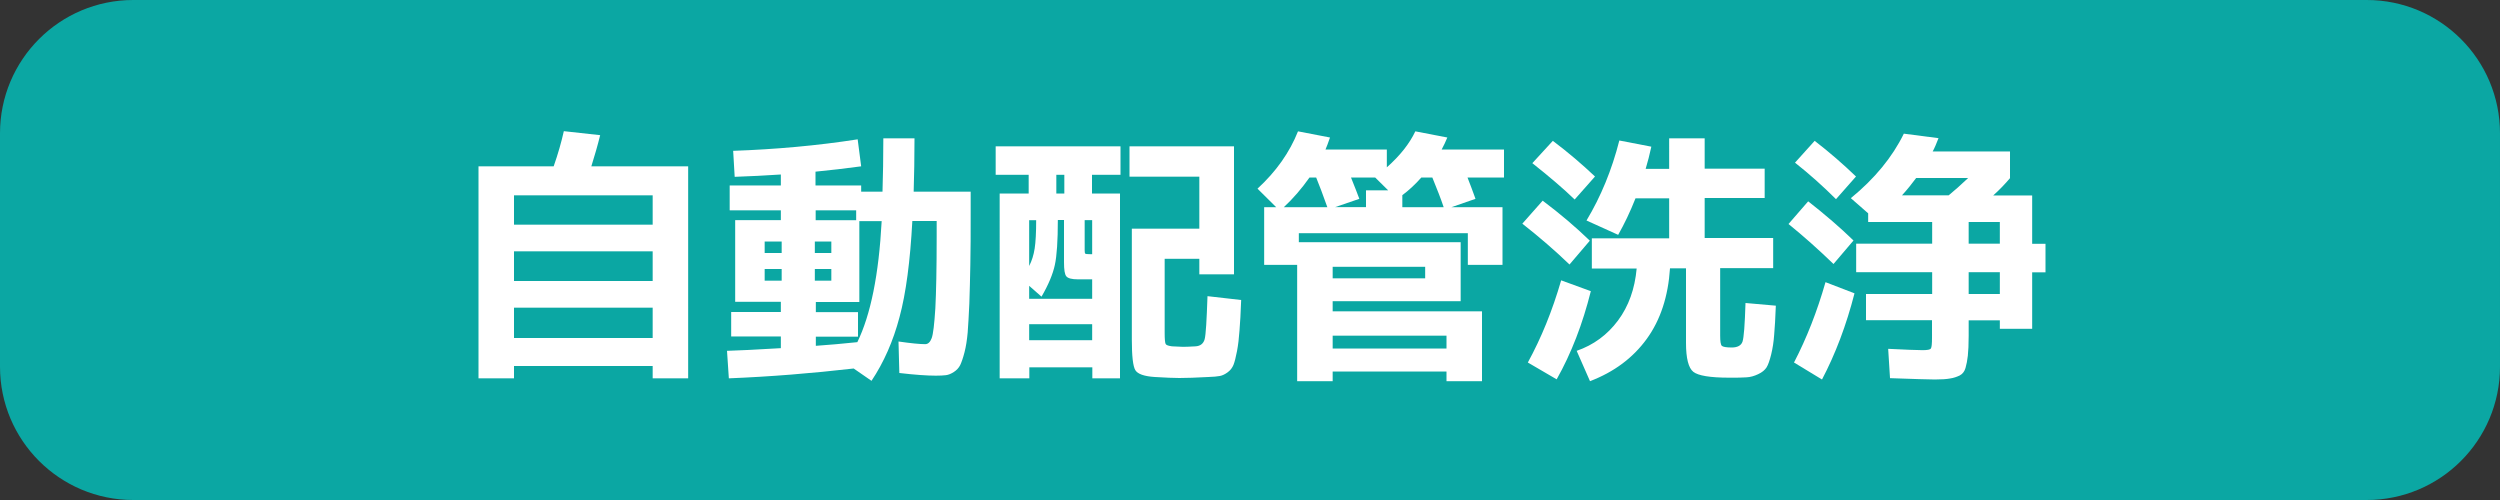
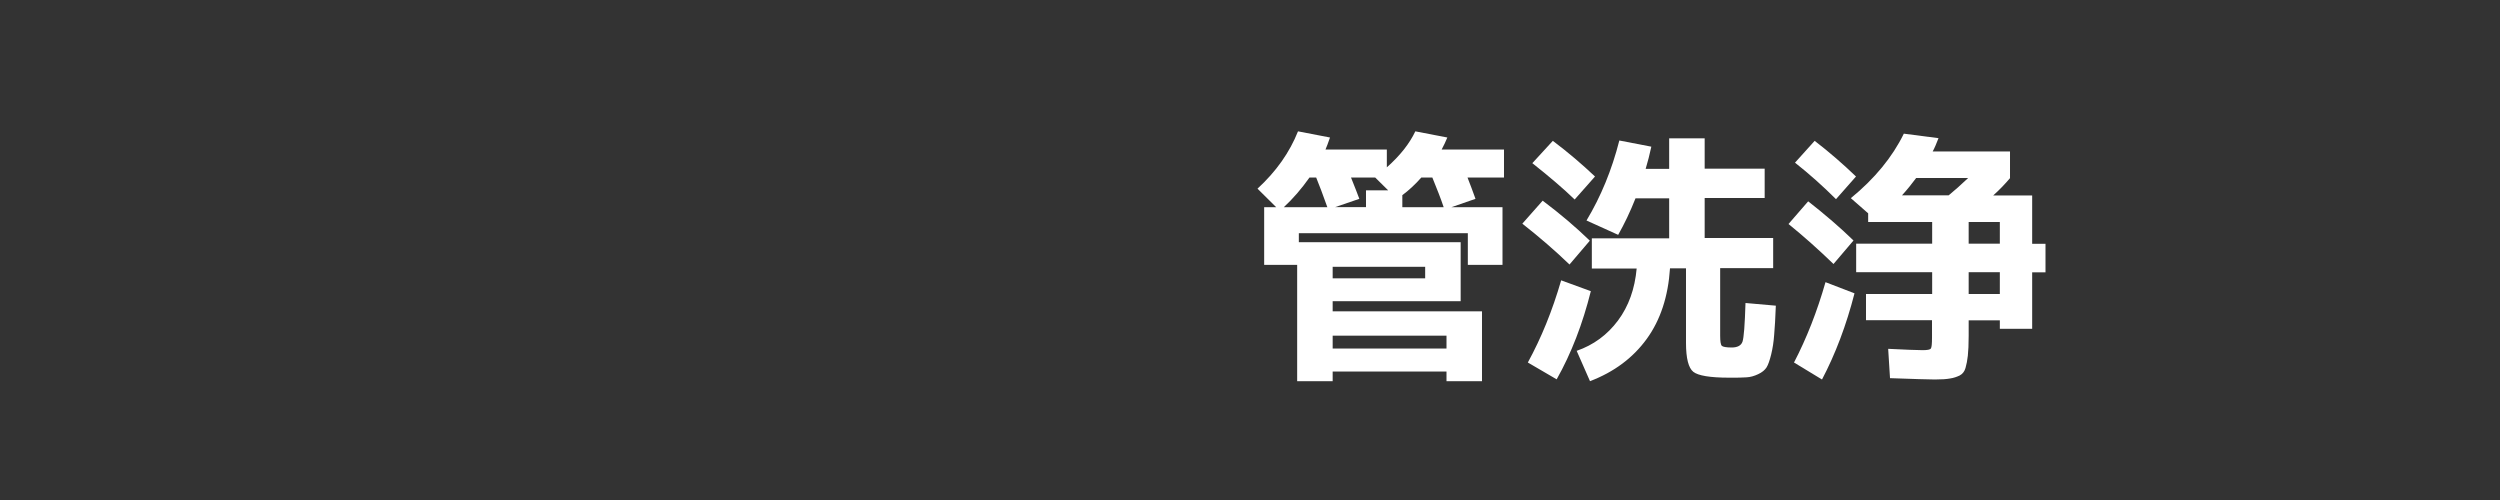
<svg xmlns="http://www.w3.org/2000/svg" version="1.1" id="レイヤー_1" x="0px" y="0px" viewBox="0 0 150 30" style="enable-background:new 0 0 150 30;" xml:space="preserve">
  <rect x="0" y="0" width="150" height="30" fill="#333333" stroke="none" />
  <style type="text/css">
	.st0{fill:#0BA7A3;}
	.st1{fill:#FFFFFF;}
</style>
  <g>
-     <path class="st0" d="M142,30H8c-4.42,0-8-3.58-8-8V8c0-4.42,3.58-8,8-8h134c4.42,0,8,3.58,8,8v14C150,26.42,146.42,30,142,30z" />
    <g>
-       <path class="st1" d="M33.83,7.87l2.18,0.24c-0.15,0.61-0.33,1.23-0.53,1.87h5.81V22.7h-2.13v-0.74h-8.32v0.74h-2.13V9.98h4.51    C33.48,9.24,33.68,8.54,33.83,7.87z M39.16,13.48v-1.76h-8.32v1.76H39.16z M30.84,16.86h8.32v-1.78h-8.32V16.86z M30.84,20.28    h8.32v-1.82h-8.32V20.28z" />
-       <path class="st1" d="M43.99,9.05c2.54-0.09,5.03-0.31,7.47-0.69l0.21,1.62c-0.94,0.13-1.85,0.23-2.74,0.32v0.83h2.74v0.37h1.28    C52.98,10.54,53,9.47,53,8.3h1.87c0,1.16-0.02,2.23-0.05,3.2h3.42v1.28c0,1.22,0,2.25-0.02,3.09s-0.03,1.63-0.06,2.35    c-0.03,0.72-0.07,1.31-0.1,1.74c-0.04,0.44-0.1,0.83-0.19,1.18c-0.09,0.35-0.18,0.6-0.26,0.77c-0.09,0.17-0.21,0.3-0.38,0.41    c-0.17,0.11-0.32,0.17-0.47,0.19s-0.35,0.03-0.61,0.03c-0.52,0-1.25-0.05-2.19-0.16l-0.05-1.89c0.76,0.11,1.29,0.16,1.6,0.16    c0.17,0,0.3-0.12,0.39-0.36s0.16-0.84,0.22-1.79c0.05-0.95,0.08-2.39,0.08-4.3v-0.94h-1.46c-0.13,2.41-0.38,4.33-0.77,5.77    c-0.38,1.44-0.94,2.71-1.68,3.82l-1.07-0.74c-2.52,0.29-5.01,0.49-7.49,0.59l-0.11-1.65c0.66-0.02,1.74-0.07,3.23-0.16v-0.7h-2.98    v-1.47h2.98v-0.61h-0.98h-1.76v-4.9h2.74v-0.59h-3.07v-1.49h3.07v-0.66c-0.93,0.06-1.85,0.11-2.77,0.14L43.99,9.05z M45.88,15.18    h1.02v-0.69h-1.02V15.18z M45.88,16.14v0.7h1.02v-0.7H45.88z M48.89,15.18h0.99v-0.69h-0.99V15.18z M48.89,16.84h0.99v-0.7h-0.99    V16.84z M48.94,13.21h2.43v-0.59h-2.43V13.21z M48.94,20.75c0.77-0.05,1.6-0.13,2.5-0.22c0.8-1.64,1.29-4.06,1.46-7.26h-1.34v4.85    h-2.61v0.61h2.53v1.47h-2.53V20.75z" />
-       <path class="st1" d="M61.72,10.49h-1.98V8.78h7.49v1.71h-1.71v1.12h1.68V22.7h-1.66v-0.66h-3.78v0.66h-1.78V11.61h1.74V10.49z     M61.75,17.15v0.78h3.78v-1.17h-0.86c-0.36,0-0.59-0.06-0.69-0.18c-0.1-0.12-0.14-0.4-0.14-0.85v-2.53h-0.37    c0,1.25-0.06,2.15-0.18,2.7c-0.12,0.55-0.38,1.18-0.8,1.9L61.75,17.15z M61.75,15.96c0.16-0.31,0.27-0.66,0.33-1.05    c0.06-0.39,0.09-0.96,0.09-1.7h-0.42V15.96z M61.75,19.45v0.96h3.78v-0.96H61.75z M63.38,10.49v1.12h0.48v-1.12H63.38z     M65.53,15.26v-2.05h-0.45V15c0,0.13,0.01,0.2,0.04,0.22s0.11,0.03,0.26,0.03H65.53z M71.74,20.78c0.29-0.02,0.47-0.17,0.54-0.43    c0.07-0.27,0.12-1.12,0.17-2.58L74.47,18c-0.03,0.77-0.06,1.38-0.1,1.83c-0.03,0.45-0.08,0.87-0.15,1.24    c-0.07,0.37-0.14,0.64-0.21,0.82c-0.07,0.17-0.18,0.32-0.34,0.44c-0.16,0.12-0.32,0.2-0.48,0.23c-0.16,0.03-0.39,0.05-0.69,0.06    c-0.73,0.04-1.31,0.06-1.74,0.06c-0.32,0-0.81-0.02-1.47-0.06c-0.64-0.04-1.03-0.18-1.17-0.41s-0.21-0.84-0.21-1.83v-6.66h4.05    V10.6h-4.19V8.78h6.27v7.68h-2.08v-0.93h-2.08v4.43c0,0.38,0.02,0.61,0.06,0.68c0.04,0.07,0.16,0.11,0.38,0.14    c0.32,0.02,0.54,0.03,0.66,0.03C71.14,20.81,71.39,20.8,71.74,20.78z" />
      <path class="st1" d="M75.45,11.32c1.12-1.03,1.93-2.18,2.43-3.44l1.92,0.37c-0.11,0.32-0.2,0.56-0.27,0.72h3.68v1.07    c0.79-0.7,1.36-1.42,1.71-2.16l1.92,0.37c-0.1,0.24-0.21,0.48-0.34,0.72h3.74v1.68h-2.19c0.16,0.41,0.32,0.83,0.48,1.28l-1.44,0.5    h3.06v3.46h-2.08v-1.9H77.93v0.54h9.71v3.54h-7.68v0.61h8.96v4.19h-2.13v-0.58h-6.83v0.58h-2.13v-6.98h-1.98v-3.46h0.72    L75.45,11.32z M78.97,10.65h-0.4c-0.48,0.68-0.99,1.27-1.54,1.78h2.61C79.38,11.7,79.16,11.11,78.97,10.65z M79.96,16.7h5.55    v-0.69h-5.55V16.7z M79.96,20.91h6.83v-0.77h-6.83V20.91z M81.06,10.65c0.23,0.58,0.4,1,0.5,1.28l-1.46,0.5h1.86v-1.01h1.33    l-0.78-0.77H81.06z M85.94,10.65h-0.66c-0.37,0.42-0.75,0.77-1.14,1.06v0.72h2.48C86.46,11.95,86.23,11.36,85.94,10.65z" />
      <path class="st1" d="M94.17,15.87c-0.85-0.82-1.8-1.64-2.83-2.45l1.22-1.38c1.04,0.78,1.98,1.58,2.83,2.4L94.17,15.87z     M95.45,17.47c-0.49,1.96-1.17,3.73-2.05,5.29l-1.73-1.01c0.8-1.46,1.47-3.1,2-4.93L95.45,17.47z M91.94,9.79l1.23-1.34    c0.93,0.7,1.77,1.42,2.53,2.14l-1.22,1.38C93.84,11.35,92.99,10.62,91.94,9.79z M95.19,13.23c0.86-1.43,1.52-3.03,1.97-4.8    l1.92,0.37c-0.1,0.46-0.21,0.9-0.34,1.33h1.41V8.3h2.13v1.82h3.6v1.76h-3.6v2.4h4.11v1.81h-3.18v4.05c0,0.34,0.03,0.54,0.1,0.61    c0.06,0.06,0.26,0.1,0.59,0.1c0.35,0,0.57-0.12,0.65-0.35s0.14-1.01,0.18-2.32l1.82,0.16c-0.03,0.75-0.06,1.33-0.1,1.75    c-0.03,0.42-0.09,0.81-0.18,1.18c-0.09,0.36-0.18,0.62-0.28,0.78c-0.1,0.15-0.26,0.29-0.5,0.4c-0.23,0.11-0.47,0.18-0.71,0.19    c-0.24,0.02-0.58,0.02-1.03,0.02c-1.14,0-1.86-0.12-2.15-0.35c-0.29-0.23-0.44-0.81-0.44-1.73v-4.48h-0.96    c-0.11,1.68-0.57,3.1-1.4,4.24c-0.83,1.14-1.96,1.98-3.4,2.53l-0.8-1.82c1.01-0.35,1.84-0.96,2.48-1.82    c0.64-0.86,1.01-1.9,1.12-3.12h-2.69v-1.81h4.64v-2.4h-2.02c-0.32,0.81-0.67,1.54-1.04,2.19L95.19,13.23z" />
      <path class="st1" d="M110.01,15.84c-0.91-0.88-1.81-1.68-2.7-2.4l1.18-1.36c1.01,0.79,1.92,1.57,2.72,2.35L110.01,15.84z     M111.27,17.6c-0.49,1.91-1.14,3.63-1.95,5.17l-1.68-1.02c0.76-1.46,1.39-3.07,1.89-4.82L111.27,17.6z M107.7,9.76l1.18-1.31    c0.91,0.7,1.73,1.42,2.48,2.14l-1.2,1.36C109.38,11.17,108.56,10.44,107.7,9.76z M115.93,19.21h-3.97v-1.57h3.97v-1.31h-4.56    v-1.71h4.56v-1.3h-3.84V12.8l-1.04-0.91c1.43-1.17,2.49-2.46,3.18-3.87l2.08,0.27c-0.12,0.31-0.23,0.58-0.35,0.8h4.64v1.6    c-0.29,0.34-0.62,0.69-1.01,1.04h2.34v2.9h0.8v1.71h-0.8v3.39h-1.94v-0.51h-1.87v0.93c0,0.51-0.02,0.91-0.05,1.19    c-0.03,0.28-0.08,0.53-0.14,0.74c-0.06,0.21-0.18,0.36-0.35,0.45c-0.17,0.08-0.36,0.15-0.58,0.18c-0.21,0.04-0.52,0.06-0.91,0.06    c-0.35,0-1.25-0.03-2.69-0.08l-0.11-1.76c1.03,0.05,1.72,0.08,2.06,0.08c0.29,0,0.46-0.03,0.5-0.1c0.05-0.06,0.07-0.28,0.07-0.66    V19.21z M116.92,11.72c0.34-0.28,0.73-0.62,1.17-1.04h-3.12c-0.26,0.35-0.54,0.7-0.85,1.04H116.92z M119.99,13.32h-1.87v1.3h1.87    V13.32z M118.12,17.64h1.87v-1.31h-1.87V17.64z" />
    </g>
  </g>
</svg>